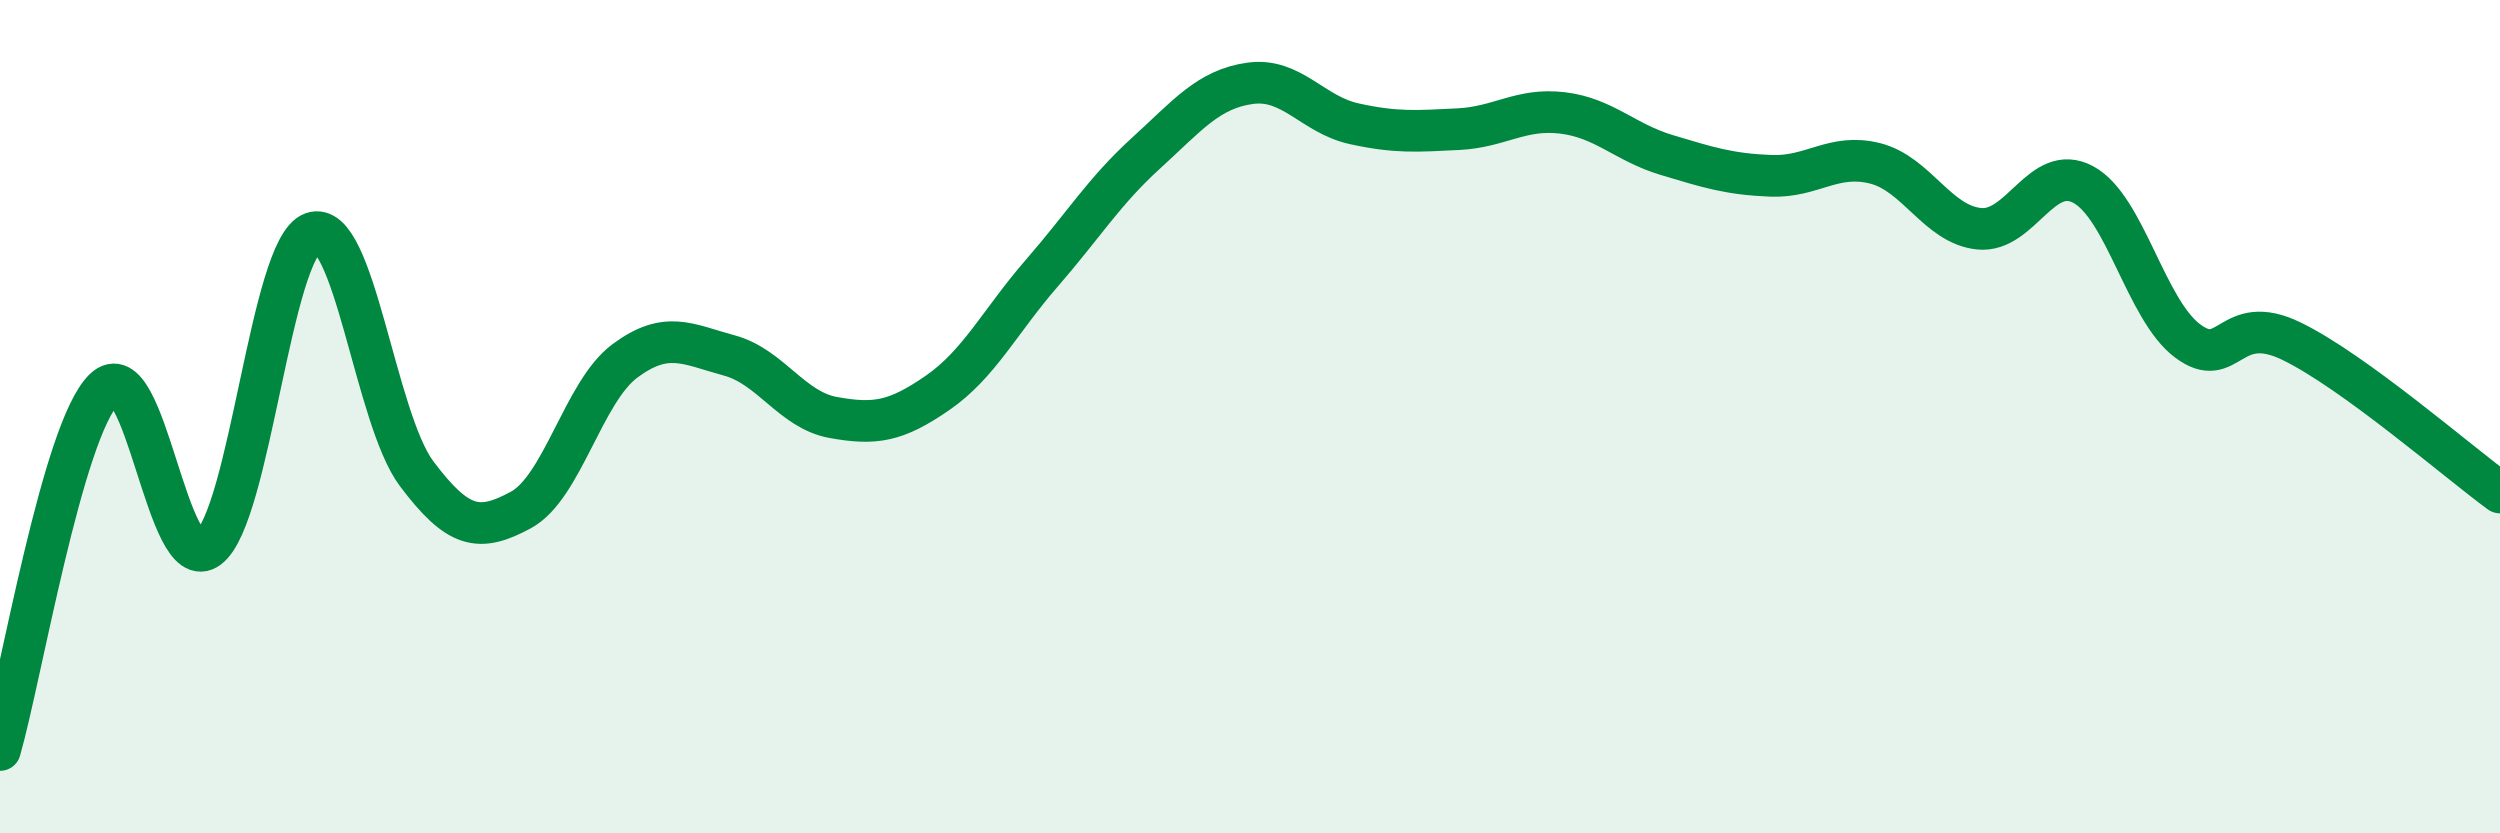
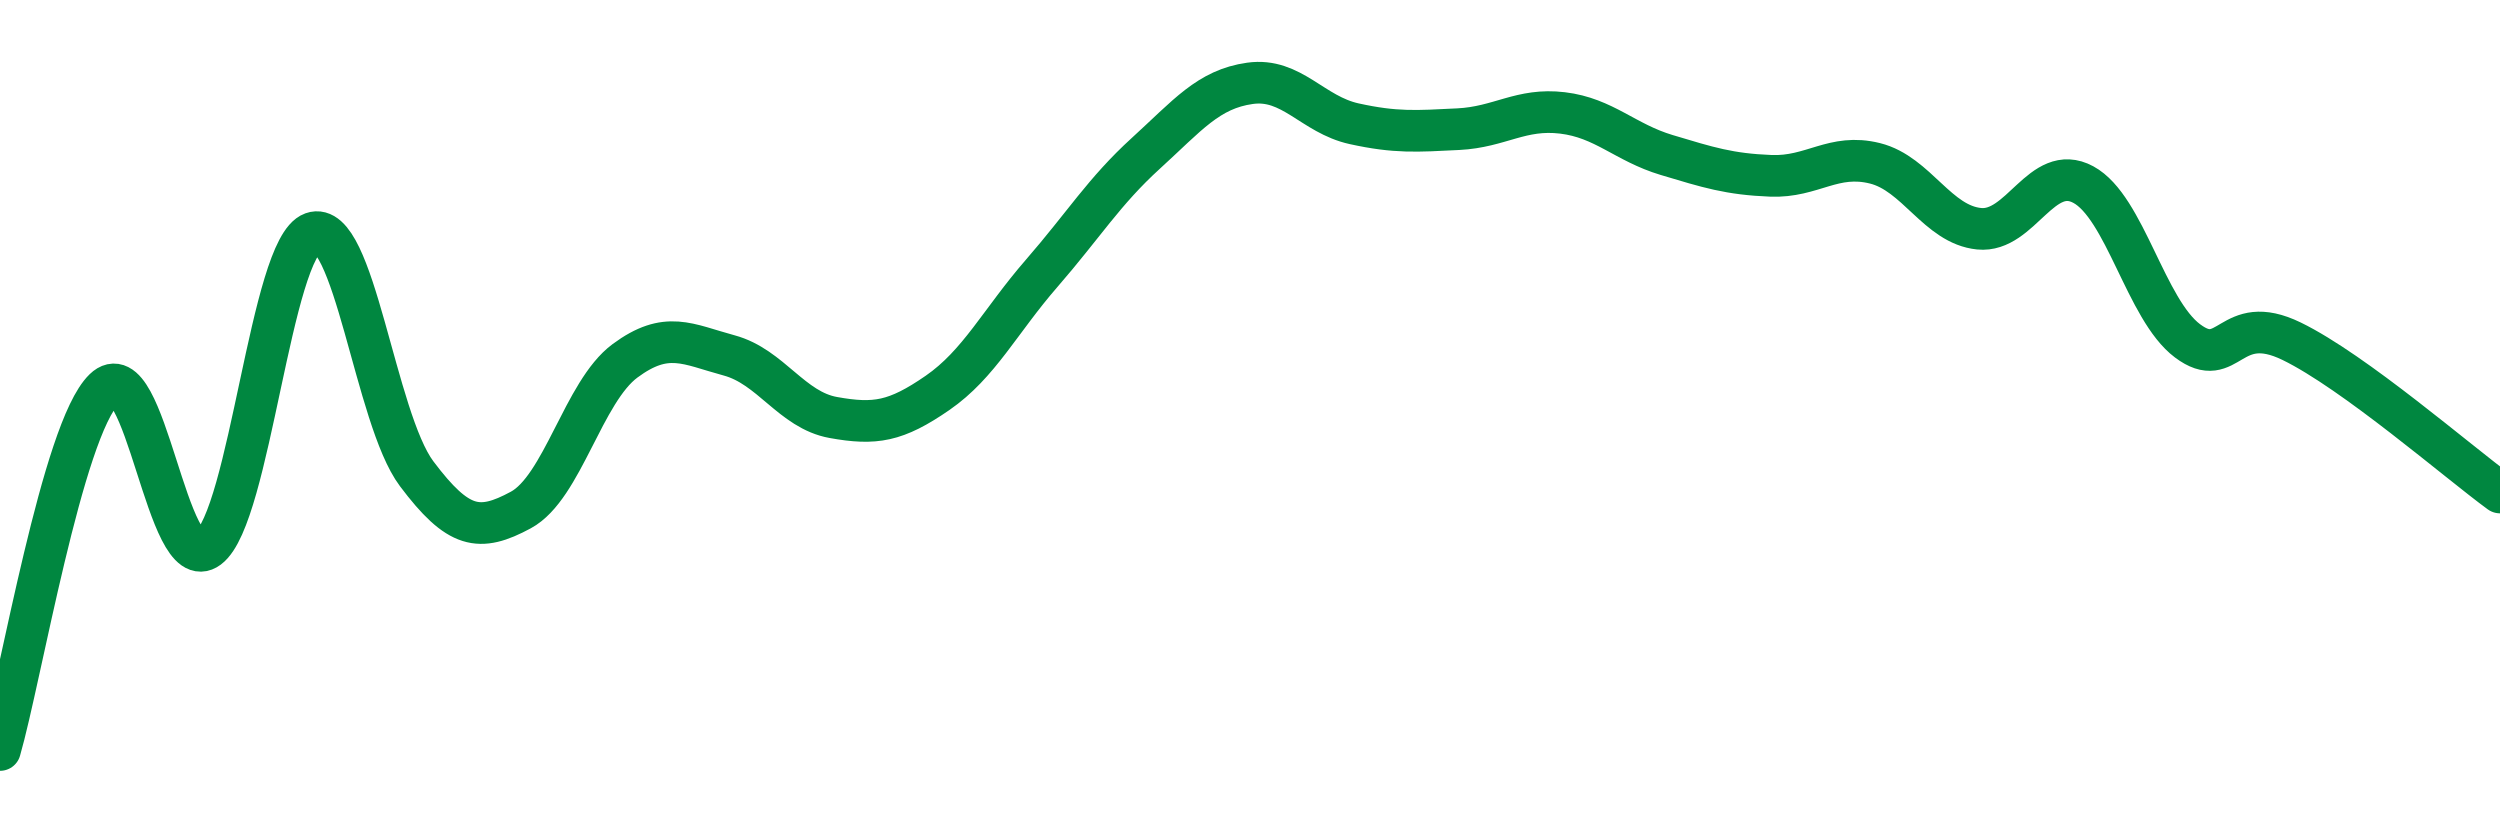
<svg xmlns="http://www.w3.org/2000/svg" width="60" height="20" viewBox="0 0 60 20">
-   <path d="M 0,18 C 0.5,16.27 1.5,10.31 2.5,9.34 C 3.5,8.37 4,13.9 5,13.15 C 6,12.4 6.5,5.95 7.5,5.59 C 8.5,5.23 9,10.04 10,11.37 C 11,12.7 11.5,12.78 12.5,12.24 C 13.5,11.7 14,9.4 15,8.66 C 16,7.92 16.5,8.26 17.5,8.53 C 18.5,8.8 19,9.84 20,10.02 C 21,10.2 21.5,10.12 22.5,9.43 C 23.5,8.74 24,7.71 25,6.56 C 26,5.41 26.5,4.59 27.5,3.68 C 28.5,2.77 29,2.14 30,2 C 31,1.86 31.5,2.75 32.5,2.97 C 33.5,3.19 34,3.15 35,3.1 C 36,3.05 36.5,2.59 37.5,2.71 C 38.5,2.83 39,3.42 40,3.72 C 41,4.02 41.5,4.18 42.5,4.22 C 43.5,4.26 44,3.67 45,3.92 C 46,4.17 46.5,5.39 47.5,5.49 C 48.5,5.59 49,3.89 50,4.43 C 51,4.97 51.5,7.43 52.5,8.18 C 53.5,8.93 53.5,7.46 55,8.19 C 56.5,8.92 59,11.09 60,11.82L60 20L0 20Z" fill="#008740" opacity="0.1" stroke-linecap="round" stroke-linejoin="round" />
  <path d="M 0,18 C 0.5,16.27 1.5,10.31 2.5,9.34 C 3.5,8.37 4,13.9 5,13.15 C 6,12.4 6.5,5.95 7.5,5.59 C 8.5,5.23 9,10.04 10,11.37 C 11,12.7 11.5,12.78 12.5,12.24 C 13.5,11.7 14,9.4 15,8.66 C 16,7.92 16.5,8.26 17.5,8.53 C 18.5,8.8 19,9.84 20,10.02 C 21,10.2 21.5,10.12 22.5,9.43 C 23.5,8.74 24,7.71 25,6.56 C 26,5.41 26.5,4.59 27.5,3.68 C 28.5,2.77 29,2.14 30,2 C 31,1.86 31.5,2.75 32.5,2.97 C 33.5,3.19 34,3.15 35,3.1 C 36,3.05 36.5,2.59 37.5,2.71 C 38.5,2.83 39,3.42 40,3.72 C 41,4.02 41.5,4.18 42.5,4.22 C 43.5,4.26 44,3.67 45,3.92 C 46,4.17 46.5,5.39 47.5,5.49 C 48.5,5.59 49,3.89 50,4.43 C 51,4.97 51.5,7.43 52.5,8.18 C 53.5,8.93 53.5,7.46 55,8.19 C 56.5,8.92 59,11.09 60,11.82" stroke="#008740" stroke-width="1" fill="none" stroke-linecap="round" stroke-linejoin="round" />
</svg>